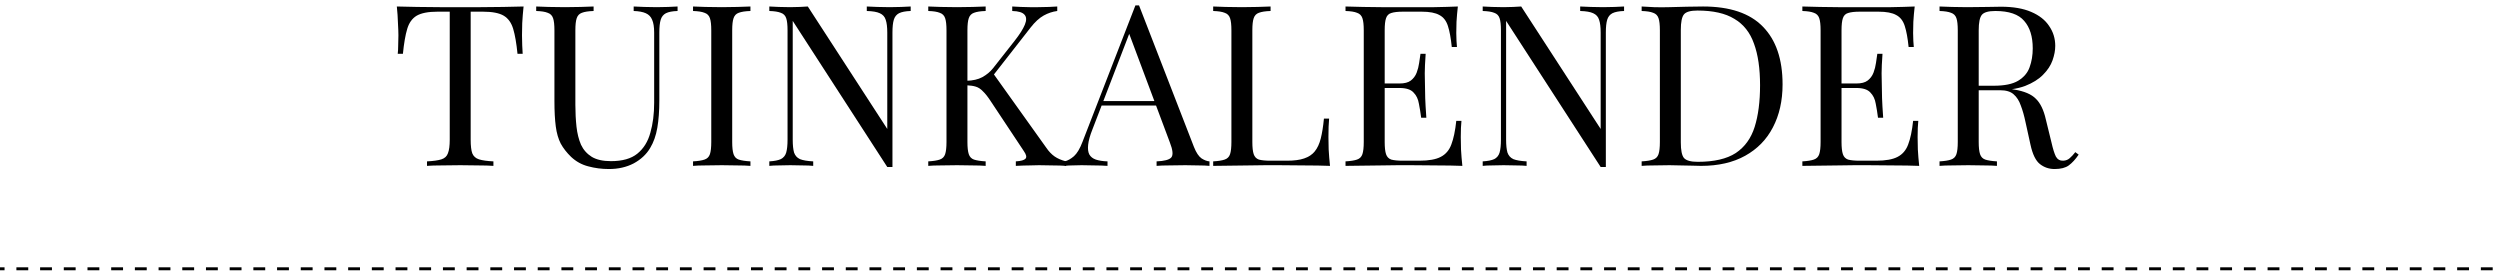
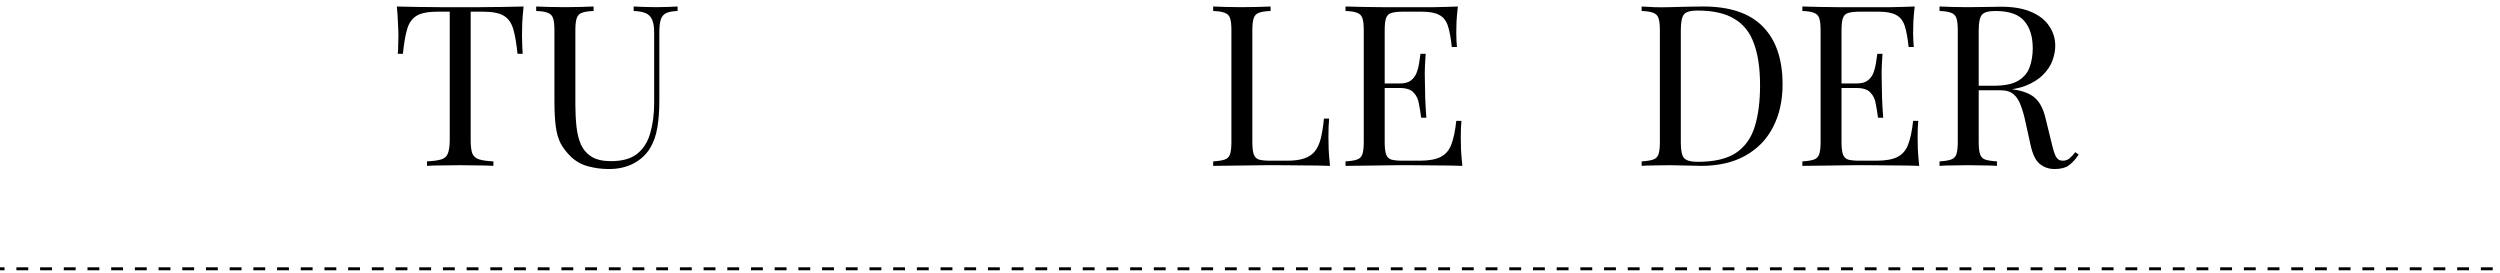
<svg xmlns="http://www.w3.org/2000/svg" width="211" height="23" viewBox="0 0 211 23" fill="none">
  <path d="M44.19 0.548C44.139 1.029 44.101 1.498 44.076 1.954C44.063 2.397 44.057 2.739 44.057 2.98C44.057 3.284 44.063 3.569 44.076 3.835C44.088 4.101 44.101 4.335 44.114 4.538H43.677C43.588 3.651 43.468 2.955 43.316 2.448C43.164 1.929 42.898 1.555 42.518 1.327C42.138 1.099 41.549 0.985 40.751 0.985H39.725V11.796C39.725 12.303 39.769 12.683 39.858 12.936C39.959 13.189 40.149 13.36 40.428 13.449C40.706 13.538 41.112 13.595 41.644 13.62V14C41.314 13.975 40.896 13.962 40.39 13.962C39.883 13.949 39.37 13.943 38.851 13.943C38.281 13.943 37.742 13.949 37.236 13.962C36.742 13.962 36.343 13.975 36.039 14V13.62C36.571 13.595 36.976 13.538 37.255 13.449C37.533 13.36 37.717 13.189 37.806 12.936C37.907 12.683 37.958 12.303 37.958 11.796V0.985H36.932C36.146 0.985 35.557 1.099 35.165 1.327C34.785 1.555 34.519 1.929 34.367 2.448C34.215 2.955 34.094 3.651 34.006 4.538H33.569C33.594 4.335 33.607 4.101 33.607 3.835C33.619 3.569 33.626 3.284 33.626 2.98C33.626 2.739 33.613 2.397 33.588 1.954C33.575 1.498 33.543 1.029 33.493 0.548C34.025 0.561 34.601 0.573 35.222 0.586C35.855 0.599 36.488 0.605 37.122 0.605C37.755 0.605 38.331 0.605 38.851 0.605C39.37 0.605 39.94 0.605 40.561 0.605C41.194 0.605 41.827 0.599 42.461 0.586C43.094 0.573 43.67 0.561 44.19 0.548Z" fill="black" />
  <path d="M57.187 0.548V0.928C56.757 0.941 56.427 1.004 56.199 1.118C55.984 1.232 55.838 1.416 55.762 1.669C55.686 1.922 55.648 2.283 55.648 2.752V8.471C55.648 9.358 55.591 10.13 55.477 10.789C55.363 11.448 55.161 12.018 54.869 12.499C54.553 13.031 54.09 13.462 53.482 13.791C52.874 14.108 52.178 14.266 51.392 14.266C50.784 14.266 50.202 14.19 49.644 14.038C49.1 13.899 48.618 13.633 48.2 13.24C47.833 12.885 47.542 12.512 47.326 12.119C47.124 11.726 46.984 11.245 46.908 10.675C46.832 10.105 46.794 9.389 46.794 8.528V2.562C46.794 2.093 46.756 1.751 46.68 1.536C46.604 1.308 46.452 1.156 46.224 1.08C46.009 0.991 45.686 0.941 45.255 0.928V0.548C45.521 0.561 45.87 0.573 46.3 0.586C46.731 0.599 47.193 0.605 47.687 0.605C48.131 0.605 48.568 0.599 48.998 0.586C49.442 0.573 49.809 0.561 50.1 0.548V0.928C49.67 0.941 49.34 0.991 49.112 1.08C48.897 1.156 48.751 1.308 48.675 1.536C48.599 1.751 48.561 2.093 48.561 2.562V8.851C48.561 9.497 48.593 10.111 48.656 10.694C48.72 11.264 48.846 11.771 49.036 12.214C49.239 12.645 49.543 12.987 49.948 13.24C50.354 13.481 50.892 13.601 51.563 13.601C52.526 13.601 53.267 13.392 53.786 12.974C54.318 12.543 54.686 11.954 54.888 11.207C55.104 10.46 55.211 9.617 55.211 8.68V2.752C55.211 2.283 55.154 1.922 55.04 1.669C54.939 1.416 54.762 1.232 54.508 1.118C54.255 1.004 53.913 0.941 53.482 0.928V0.548C53.71 0.561 54.008 0.573 54.375 0.586C54.755 0.599 55.104 0.605 55.42 0.605C55.75 0.605 56.073 0.599 56.389 0.586C56.719 0.573 56.985 0.561 57.187 0.548Z" fill="black" />
-   <path d="M63.337 0.548V0.928C62.906 0.941 62.577 0.991 62.349 1.08C62.133 1.156 61.988 1.308 61.912 1.536C61.836 1.751 61.798 2.093 61.798 2.562V11.986C61.798 12.442 61.836 12.784 61.912 13.012C61.988 13.24 62.133 13.392 62.349 13.468C62.577 13.544 62.906 13.595 63.337 13.62V14C63.045 13.975 62.678 13.962 62.235 13.962C61.804 13.949 61.367 13.943 60.924 13.943C60.43 13.943 59.967 13.949 59.537 13.962C59.106 13.962 58.758 13.975 58.492 14V13.62C58.922 13.595 59.245 13.544 59.461 13.468C59.689 13.392 59.841 13.24 59.917 13.012C59.993 12.784 60.031 12.442 60.031 11.986V2.562C60.031 2.093 59.993 1.751 59.917 1.536C59.841 1.308 59.689 1.156 59.461 1.08C59.245 0.991 58.922 0.941 58.492 0.928V0.548C58.758 0.561 59.106 0.573 59.537 0.586C59.967 0.599 60.43 0.605 60.924 0.605C61.367 0.605 61.804 0.599 62.235 0.586C62.678 0.573 63.045 0.561 63.337 0.548Z" fill="black" />
-   <path d="M76.862 0.548V0.928C76.431 0.941 76.102 1.004 75.874 1.118C75.659 1.232 75.513 1.416 75.437 1.669C75.361 1.922 75.323 2.283 75.323 2.752V14.095C75.247 14.095 75.171 14.095 75.095 14.095C75.032 14.095 74.962 14.095 74.886 14.095L66.906 1.764V11.796C66.906 12.252 66.944 12.613 67.02 12.879C67.109 13.132 67.273 13.316 67.514 13.43C67.767 13.531 68.141 13.595 68.635 13.62V14C68.407 13.975 68.109 13.962 67.742 13.962C67.375 13.949 67.026 13.943 66.697 13.943C66.38 13.943 66.057 13.949 65.728 13.962C65.411 13.962 65.145 13.975 64.93 14V13.62C65.361 13.595 65.684 13.531 65.899 13.43C66.127 13.316 66.279 13.132 66.355 12.879C66.431 12.613 66.469 12.252 66.469 11.796V2.562C66.469 2.093 66.431 1.751 66.355 1.536C66.279 1.308 66.127 1.156 65.899 1.08C65.684 0.991 65.361 0.941 64.93 0.928V0.548C65.145 0.561 65.411 0.573 65.728 0.586C66.057 0.599 66.38 0.605 66.697 0.605C66.976 0.605 67.242 0.599 67.495 0.586C67.748 0.573 67.976 0.561 68.179 0.548L74.886 10.884V2.752C74.886 2.283 74.842 1.922 74.753 1.669C74.677 1.416 74.512 1.232 74.259 1.118C74.018 1.004 73.651 0.941 73.157 0.928V0.548C73.385 0.561 73.683 0.573 74.05 0.586C74.43 0.599 74.778 0.605 75.095 0.605C75.424 0.605 75.747 0.599 76.064 0.586C76.393 0.573 76.659 0.561 76.862 0.548Z" fill="black" />
-   <path d="M89.232 0.548V0.928C88.839 0.979 88.459 1.105 88.092 1.308C87.725 1.511 87.357 1.846 86.99 2.315L83.323 7.008L83.741 6.077L88.301 12.461C88.516 12.778 88.751 13.025 89.004 13.202C89.257 13.379 89.581 13.519 89.973 13.62V14C89.669 13.975 89.289 13.962 88.833 13.962C88.39 13.949 88.01 13.943 87.693 13.943C87.478 13.943 87.212 13.949 86.895 13.962C86.591 13.962 86.205 13.975 85.736 14V13.62C86.167 13.595 86.439 13.519 86.553 13.392C86.667 13.265 86.623 13.056 86.42 12.765L83.646 8.585C83.393 8.192 83.165 7.901 82.962 7.711C82.772 7.508 82.569 7.375 82.354 7.312C82.151 7.249 81.892 7.211 81.575 7.198V6.818C82.107 6.805 82.55 6.704 82.905 6.514C83.272 6.311 83.576 6.058 83.817 5.754L85.641 3.436C86.059 2.904 86.344 2.454 86.496 2.087C86.648 1.72 86.642 1.441 86.477 1.251C86.312 1.048 85.964 0.941 85.432 0.928V0.548C85.673 0.561 85.92 0.573 86.173 0.586C86.426 0.586 86.674 0.592 86.914 0.605C87.168 0.605 87.402 0.605 87.617 0.605C87.946 0.605 88.251 0.599 88.529 0.586C88.808 0.573 89.042 0.561 89.232 0.548ZM83.19 0.548V0.928C82.759 0.941 82.43 0.991 82.202 1.08C81.987 1.156 81.841 1.308 81.765 1.536C81.689 1.751 81.651 2.093 81.651 2.562V11.986C81.651 12.442 81.689 12.784 81.765 13.012C81.841 13.24 81.987 13.392 82.202 13.468C82.43 13.544 82.759 13.595 83.19 13.62V14C82.899 13.975 82.531 13.962 82.088 13.962C81.657 13.949 81.221 13.943 80.777 13.943C80.283 13.943 79.821 13.949 79.39 13.962C78.96 13.962 78.611 13.975 78.345 14V13.62C78.776 13.595 79.099 13.544 79.314 13.468C79.542 13.392 79.694 13.24 79.77 13.012C79.846 12.784 79.884 12.442 79.884 11.986V2.562C79.884 2.093 79.846 1.751 79.77 1.536C79.694 1.308 79.542 1.156 79.314 1.08C79.099 0.991 78.776 0.941 78.345 0.928V0.548C78.611 0.561 78.96 0.573 79.39 0.586C79.821 0.599 80.283 0.605 80.777 0.605C81.221 0.605 81.657 0.599 82.088 0.586C82.531 0.573 82.899 0.561 83.19 0.548Z" fill="black" />
-   <path d="M96.134 0.453L100.77 12.404C100.96 12.885 101.176 13.208 101.416 13.373C101.657 13.525 101.879 13.607 102.081 13.62V14C101.828 13.975 101.518 13.962 101.15 13.962C100.783 13.949 100.416 13.943 100.048 13.943C99.554 13.943 99.092 13.949 98.661 13.962C98.231 13.962 97.882 13.975 97.616 14V13.62C98.262 13.595 98.674 13.487 98.851 13.297C99.029 13.094 98.991 12.67 98.737 12.024L95.203 2.581L95.507 2.334L92.201 10.922C91.999 11.429 91.878 11.859 91.84 12.214C91.802 12.556 91.834 12.828 91.935 13.031C92.049 13.234 92.233 13.379 92.486 13.468C92.752 13.557 93.082 13.607 93.474 13.62V14C93.12 13.975 92.746 13.962 92.353 13.962C91.973 13.949 91.619 13.943 91.289 13.943C90.973 13.943 90.7 13.949 90.472 13.962C90.257 13.962 90.054 13.975 89.864 14V13.62C90.118 13.557 90.377 13.411 90.643 13.183C90.909 12.942 91.15 12.537 91.365 11.967L95.83 0.453C95.881 0.453 95.932 0.453 95.982 0.453C96.033 0.453 96.084 0.453 96.134 0.453ZM98.452 8.528V8.908H92.79L92.98 8.528H98.452Z" fill="black" />
  <path d="M107.237 0.548V0.928C106.806 0.941 106.477 0.991 106.249 1.08C106.034 1.156 105.888 1.308 105.812 1.536C105.736 1.751 105.698 2.093 105.698 2.562V11.986C105.698 12.442 105.736 12.784 105.812 13.012C105.888 13.24 106.034 13.392 106.249 13.468C106.477 13.531 106.806 13.563 107.237 13.563H108.624C109.219 13.563 109.701 13.5 110.068 13.373C110.448 13.246 110.746 13.05 110.961 12.784C111.189 12.505 111.36 12.138 111.474 11.682C111.588 11.226 111.677 10.669 111.74 10.01H112.177C112.139 10.403 112.12 10.922 112.12 11.568C112.12 11.809 112.126 12.157 112.139 12.613C112.164 13.056 112.202 13.519 112.253 14C111.607 13.975 110.879 13.962 110.068 13.962C109.257 13.949 108.535 13.943 107.902 13.943C107.623 13.943 107.262 13.943 106.819 13.943C106.388 13.943 105.92 13.949 105.413 13.962C104.906 13.962 104.393 13.968 103.874 13.981C103.355 13.981 102.861 13.987 102.392 14V13.62C102.823 13.595 103.146 13.544 103.361 13.468C103.589 13.392 103.741 13.24 103.817 13.012C103.893 12.784 103.931 12.442 103.931 11.986V2.562C103.931 2.093 103.893 1.751 103.817 1.536C103.741 1.308 103.589 1.156 103.361 1.08C103.146 0.991 102.823 0.941 102.392 0.928V0.548C102.658 0.561 103.006 0.573 103.437 0.586C103.868 0.599 104.33 0.605 104.824 0.605C105.267 0.605 105.704 0.599 106.135 0.586C106.578 0.573 106.946 0.561 107.237 0.548Z" fill="black" />
  <path d="M123.043 0.548C122.992 0.991 122.954 1.422 122.929 1.84C122.916 2.258 122.91 2.575 122.91 2.79C122.91 3.018 122.916 3.24 122.929 3.455C122.942 3.658 122.954 3.829 122.967 3.968H122.53C122.454 3.221 122.346 2.632 122.207 2.201C122.068 1.758 121.827 1.447 121.485 1.27C121.156 1.08 120.655 0.985 119.984 0.985H118.407C117.976 0.985 117.647 1.023 117.419 1.099C117.204 1.162 117.058 1.308 116.982 1.536C116.906 1.751 116.868 2.093 116.868 2.562V11.986C116.868 12.442 116.906 12.784 116.982 13.012C117.058 13.24 117.204 13.392 117.419 13.468C117.647 13.531 117.976 13.563 118.407 13.563H119.794C120.592 13.563 121.194 13.455 121.599 13.24C122.017 13.025 122.315 12.676 122.492 12.195C122.682 11.701 122.821 11.036 122.91 10.2H123.347C123.309 10.542 123.29 10.998 123.29 11.568C123.29 11.809 123.296 12.157 123.309 12.613C123.334 13.056 123.372 13.519 123.423 14C122.777 13.975 122.049 13.962 121.238 13.962C120.427 13.949 119.705 13.943 119.072 13.943C118.793 13.943 118.432 13.943 117.989 13.943C117.558 13.943 117.09 13.949 116.583 13.962C116.076 13.962 115.563 13.968 115.044 13.981C114.525 13.981 114.031 13.987 113.562 14V13.62C113.993 13.595 114.316 13.544 114.531 13.468C114.759 13.392 114.911 13.24 114.987 13.012C115.063 12.784 115.101 12.442 115.101 11.986V2.562C115.101 2.093 115.063 1.751 114.987 1.536C114.911 1.308 114.759 1.156 114.531 1.08C114.316 0.991 113.993 0.941 113.562 0.928V0.548C114.031 0.561 114.525 0.573 115.044 0.586C115.563 0.586 116.076 0.592 116.583 0.605C117.09 0.605 117.558 0.605 117.989 0.605C118.432 0.605 118.793 0.605 119.072 0.605C119.655 0.605 120.313 0.605 121.048 0.605C121.795 0.592 122.46 0.573 123.043 0.548ZM119.775 7.046C119.775 7.046 119.775 7.109 119.775 7.236C119.775 7.363 119.775 7.426 119.775 7.426H116.298C116.298 7.426 116.298 7.363 116.298 7.236C116.298 7.109 116.298 7.046 116.298 7.046H119.775ZM120.326 4.538C120.275 5.26 120.25 5.811 120.25 6.191C120.263 6.571 120.269 6.919 120.269 7.236C120.269 7.553 120.275 7.901 120.288 8.281C120.301 8.661 120.332 9.212 120.383 9.934H119.946C119.895 9.529 119.832 9.136 119.756 8.756C119.693 8.363 119.541 8.047 119.3 7.806C119.072 7.553 118.679 7.426 118.122 7.426V7.046C118.54 7.046 118.857 6.964 119.072 6.799C119.3 6.622 119.465 6.4 119.566 6.134C119.667 5.868 119.737 5.596 119.775 5.317C119.813 5.026 119.851 4.766 119.889 4.538H120.326Z" fill="black" />
-   <path d="M137.072 0.548V0.928C136.641 0.941 136.312 1.004 136.084 1.118C135.869 1.232 135.723 1.416 135.647 1.669C135.571 1.922 135.533 2.283 135.533 2.752V14.095C135.457 14.095 135.381 14.095 135.305 14.095C135.242 14.095 135.172 14.095 135.096 14.095L127.116 1.764V11.796C127.116 12.252 127.154 12.613 127.23 12.879C127.319 13.132 127.483 13.316 127.724 13.43C127.977 13.531 128.351 13.595 128.845 13.62V14C128.617 13.975 128.319 13.962 127.952 13.962C127.585 13.949 127.236 13.943 126.907 13.943C126.59 13.943 126.267 13.949 125.938 13.962C125.621 13.962 125.355 13.975 125.14 14V13.62C125.571 13.595 125.894 13.531 126.109 13.43C126.337 13.316 126.489 13.132 126.565 12.879C126.641 12.613 126.679 12.252 126.679 11.796V2.562C126.679 2.093 126.641 1.751 126.565 1.536C126.489 1.308 126.337 1.156 126.109 1.08C125.894 0.991 125.571 0.941 125.14 0.928V0.548C125.355 0.561 125.621 0.573 125.938 0.586C126.267 0.599 126.59 0.605 126.907 0.605C127.186 0.605 127.452 0.599 127.705 0.586C127.958 0.573 128.186 0.561 128.389 0.548L135.096 10.884V2.752C135.096 2.283 135.052 1.922 134.963 1.669C134.887 1.416 134.722 1.232 134.469 1.118C134.228 1.004 133.861 0.941 133.367 0.928V0.548C133.595 0.561 133.893 0.573 134.26 0.586C134.64 0.599 134.988 0.605 135.305 0.605C135.634 0.605 135.957 0.599 136.274 0.586C136.603 0.573 136.869 0.561 137.072 0.548Z" fill="black" />
  <path d="M143.742 0.548C146.009 0.548 147.694 1.118 148.796 2.258C149.898 3.385 150.449 5.007 150.449 7.122C150.449 8.503 150.177 9.712 149.632 10.751C149.1 11.777 148.321 12.575 147.295 13.145C146.269 13.715 145.028 14 143.571 14C143.381 14 143.128 13.994 142.811 13.981C142.494 13.968 142.165 13.962 141.823 13.962C141.494 13.949 141.19 13.943 140.911 13.943C140.468 13.943 140.031 13.949 139.6 13.962C139.169 13.962 138.821 13.975 138.555 14V13.62C138.986 13.595 139.309 13.544 139.524 13.468C139.752 13.392 139.904 13.24 139.98 13.012C140.056 12.784 140.094 12.442 140.094 11.986V2.562C140.094 2.093 140.056 1.751 139.98 1.536C139.904 1.308 139.752 1.156 139.524 1.08C139.309 0.991 138.986 0.941 138.555 0.928V0.548C138.821 0.561 139.169 0.58 139.6 0.605C140.031 0.618 140.455 0.618 140.873 0.605C141.316 0.592 141.817 0.58 142.374 0.567C142.931 0.554 143.387 0.548 143.742 0.548ZM143.267 0.89C142.684 0.89 142.304 0.998 142.127 1.213C141.95 1.428 141.861 1.865 141.861 2.524V12.024C141.861 12.683 141.95 13.12 142.127 13.335C142.317 13.55 142.703 13.658 143.286 13.658C144.667 13.658 145.737 13.411 146.497 12.917C147.257 12.41 147.789 11.676 148.093 10.713C148.397 9.75 148.549 8.579 148.549 7.198C148.549 5.779 148.378 4.608 148.036 3.683C147.707 2.746 147.156 2.049 146.383 1.593C145.623 1.124 144.584 0.89 143.267 0.89Z" fill="black" />
  <path d="M161.6 0.548C161.549 0.991 161.511 1.422 161.486 1.84C161.473 2.258 161.467 2.575 161.467 2.79C161.467 3.018 161.473 3.24 161.486 3.455C161.498 3.658 161.511 3.829 161.524 3.968H161.087C161.011 3.221 160.903 2.632 160.764 2.201C160.624 1.758 160.384 1.447 160.042 1.27C159.712 1.08 159.212 0.985 158.541 0.985H156.964C156.533 0.985 156.204 1.023 155.976 1.099C155.76 1.162 155.615 1.308 155.539 1.536C155.463 1.751 155.425 2.093 155.425 2.562V11.986C155.425 12.442 155.463 12.784 155.539 13.012C155.615 13.24 155.76 13.392 155.976 13.468C156.204 13.531 156.533 13.563 156.964 13.563H158.351C159.149 13.563 159.75 13.455 160.156 13.24C160.574 13.025 160.871 12.676 161.049 12.195C161.239 11.701 161.378 11.036 161.467 10.2H161.904C161.866 10.542 161.847 10.998 161.847 11.568C161.847 11.809 161.853 12.157 161.866 12.613C161.891 13.056 161.929 13.519 161.98 14C161.334 13.975 160.605 13.962 159.795 13.962C158.984 13.949 158.262 13.943 157.629 13.943C157.35 13.943 156.989 13.943 156.546 13.943C156.115 13.943 155.646 13.949 155.14 13.962C154.633 13.962 154.12 13.968 153.601 13.981C153.081 13.981 152.587 13.987 152.119 14V13.62C152.549 13.595 152.872 13.544 153.088 13.468C153.316 13.392 153.468 13.24 153.544 13.012C153.62 12.784 153.658 12.442 153.658 11.986V2.562C153.658 2.093 153.62 1.751 153.544 1.536C153.468 1.308 153.316 1.156 153.088 1.08C152.872 0.991 152.549 0.941 152.119 0.928V0.548C152.587 0.561 153.081 0.573 153.601 0.586C154.12 0.586 154.633 0.592 155.14 0.605C155.646 0.605 156.115 0.605 156.546 0.605C156.989 0.605 157.35 0.605 157.629 0.605C158.211 0.605 158.87 0.605 159.605 0.605C160.352 0.592 161.017 0.573 161.6 0.548ZM158.332 7.046C158.332 7.046 158.332 7.109 158.332 7.236C158.332 7.363 158.332 7.426 158.332 7.426H154.855C154.855 7.426 154.855 7.363 154.855 7.236C154.855 7.109 154.855 7.046 154.855 7.046H158.332ZM158.883 4.538C158.832 5.26 158.807 5.811 158.807 6.191C158.819 6.571 158.826 6.919 158.826 7.236C158.826 7.553 158.832 7.901 158.845 8.281C158.857 8.661 158.889 9.212 158.94 9.934H158.503C158.452 9.529 158.389 9.136 158.313 8.756C158.249 8.363 158.097 8.047 157.857 7.806C157.629 7.553 157.236 7.426 156.679 7.426V7.046C157.097 7.046 157.413 6.964 157.629 6.799C157.857 6.622 158.021 6.4 158.123 6.134C158.224 5.868 158.294 5.596 158.332 5.317C158.37 5.026 158.408 4.766 158.446 4.538H158.883Z" fill="black" />
  <path d="M163.697 0.548C163.963 0.561 164.311 0.573 164.742 0.586C165.172 0.599 165.597 0.605 166.015 0.605C166.61 0.605 167.18 0.599 167.725 0.586C168.269 0.573 168.656 0.567 168.884 0.567C169.91 0.567 170.758 0.713 171.43 1.004C172.114 1.295 172.62 1.694 172.95 2.201C173.292 2.695 173.463 3.252 173.463 3.873C173.463 4.253 173.387 4.658 173.235 5.089C173.083 5.52 172.817 5.925 172.437 6.305C172.069 6.685 171.563 7.002 170.917 7.255C170.271 7.496 169.454 7.616 168.466 7.616H166.642V7.236H168.276C169.175 7.236 169.859 7.097 170.328 6.818C170.809 6.527 171.132 6.147 171.297 5.678C171.474 5.197 171.563 4.665 171.563 4.082C171.563 3.081 171.322 2.309 170.841 1.764C170.372 1.207 169.561 0.928 168.409 0.928C167.826 0.928 167.446 1.036 167.269 1.251C167.091 1.466 167.003 1.903 167.003 2.562V11.986C167.003 12.442 167.041 12.784 167.117 13.012C167.193 13.24 167.338 13.392 167.554 13.468C167.782 13.544 168.111 13.595 168.542 13.62V14C168.25 13.975 167.883 13.962 167.44 13.962C167.009 13.949 166.572 13.943 166.129 13.943C165.635 13.943 165.172 13.949 164.742 13.962C164.311 13.962 163.963 13.975 163.697 14V13.62C164.127 13.595 164.45 13.544 164.666 13.468C164.894 13.392 165.046 13.24 165.122 13.012C165.198 12.784 165.236 12.442 165.236 11.986V2.562C165.236 2.093 165.198 1.751 165.122 1.536C165.046 1.308 164.894 1.156 164.666 1.08C164.45 0.991 164.127 0.941 163.697 0.928V0.548ZM166.718 7.293C167.402 7.318 167.94 7.35 168.333 7.388C168.725 7.413 169.042 7.439 169.283 7.464C169.536 7.489 169.777 7.521 170.005 7.559C170.853 7.698 171.461 7.958 171.829 8.338C172.209 8.705 172.487 9.282 172.665 10.067L173.14 12.005C173.266 12.562 173.393 12.968 173.52 13.221C173.659 13.462 173.868 13.576 174.147 13.563C174.362 13.55 174.539 13.481 174.679 13.354C174.831 13.227 174.989 13.056 175.154 12.841L175.439 13.05C175.173 13.443 174.894 13.747 174.603 13.962C174.324 14.165 173.925 14.266 173.406 14.266C172.937 14.266 172.525 14.127 172.171 13.848C171.816 13.569 171.55 13.025 171.373 12.214L170.955 10.314C170.841 9.769 170.708 9.301 170.556 8.908C170.416 8.503 170.214 8.186 169.948 7.958C169.694 7.73 169.314 7.616 168.808 7.616H166.756L166.718 7.293Z" fill="black" />
  <line x1="210.384" y1="22.686" y2="22.686" stroke="black" stroke-width="0.25" stroke-dasharray="1 1 1 1" />
</svg>